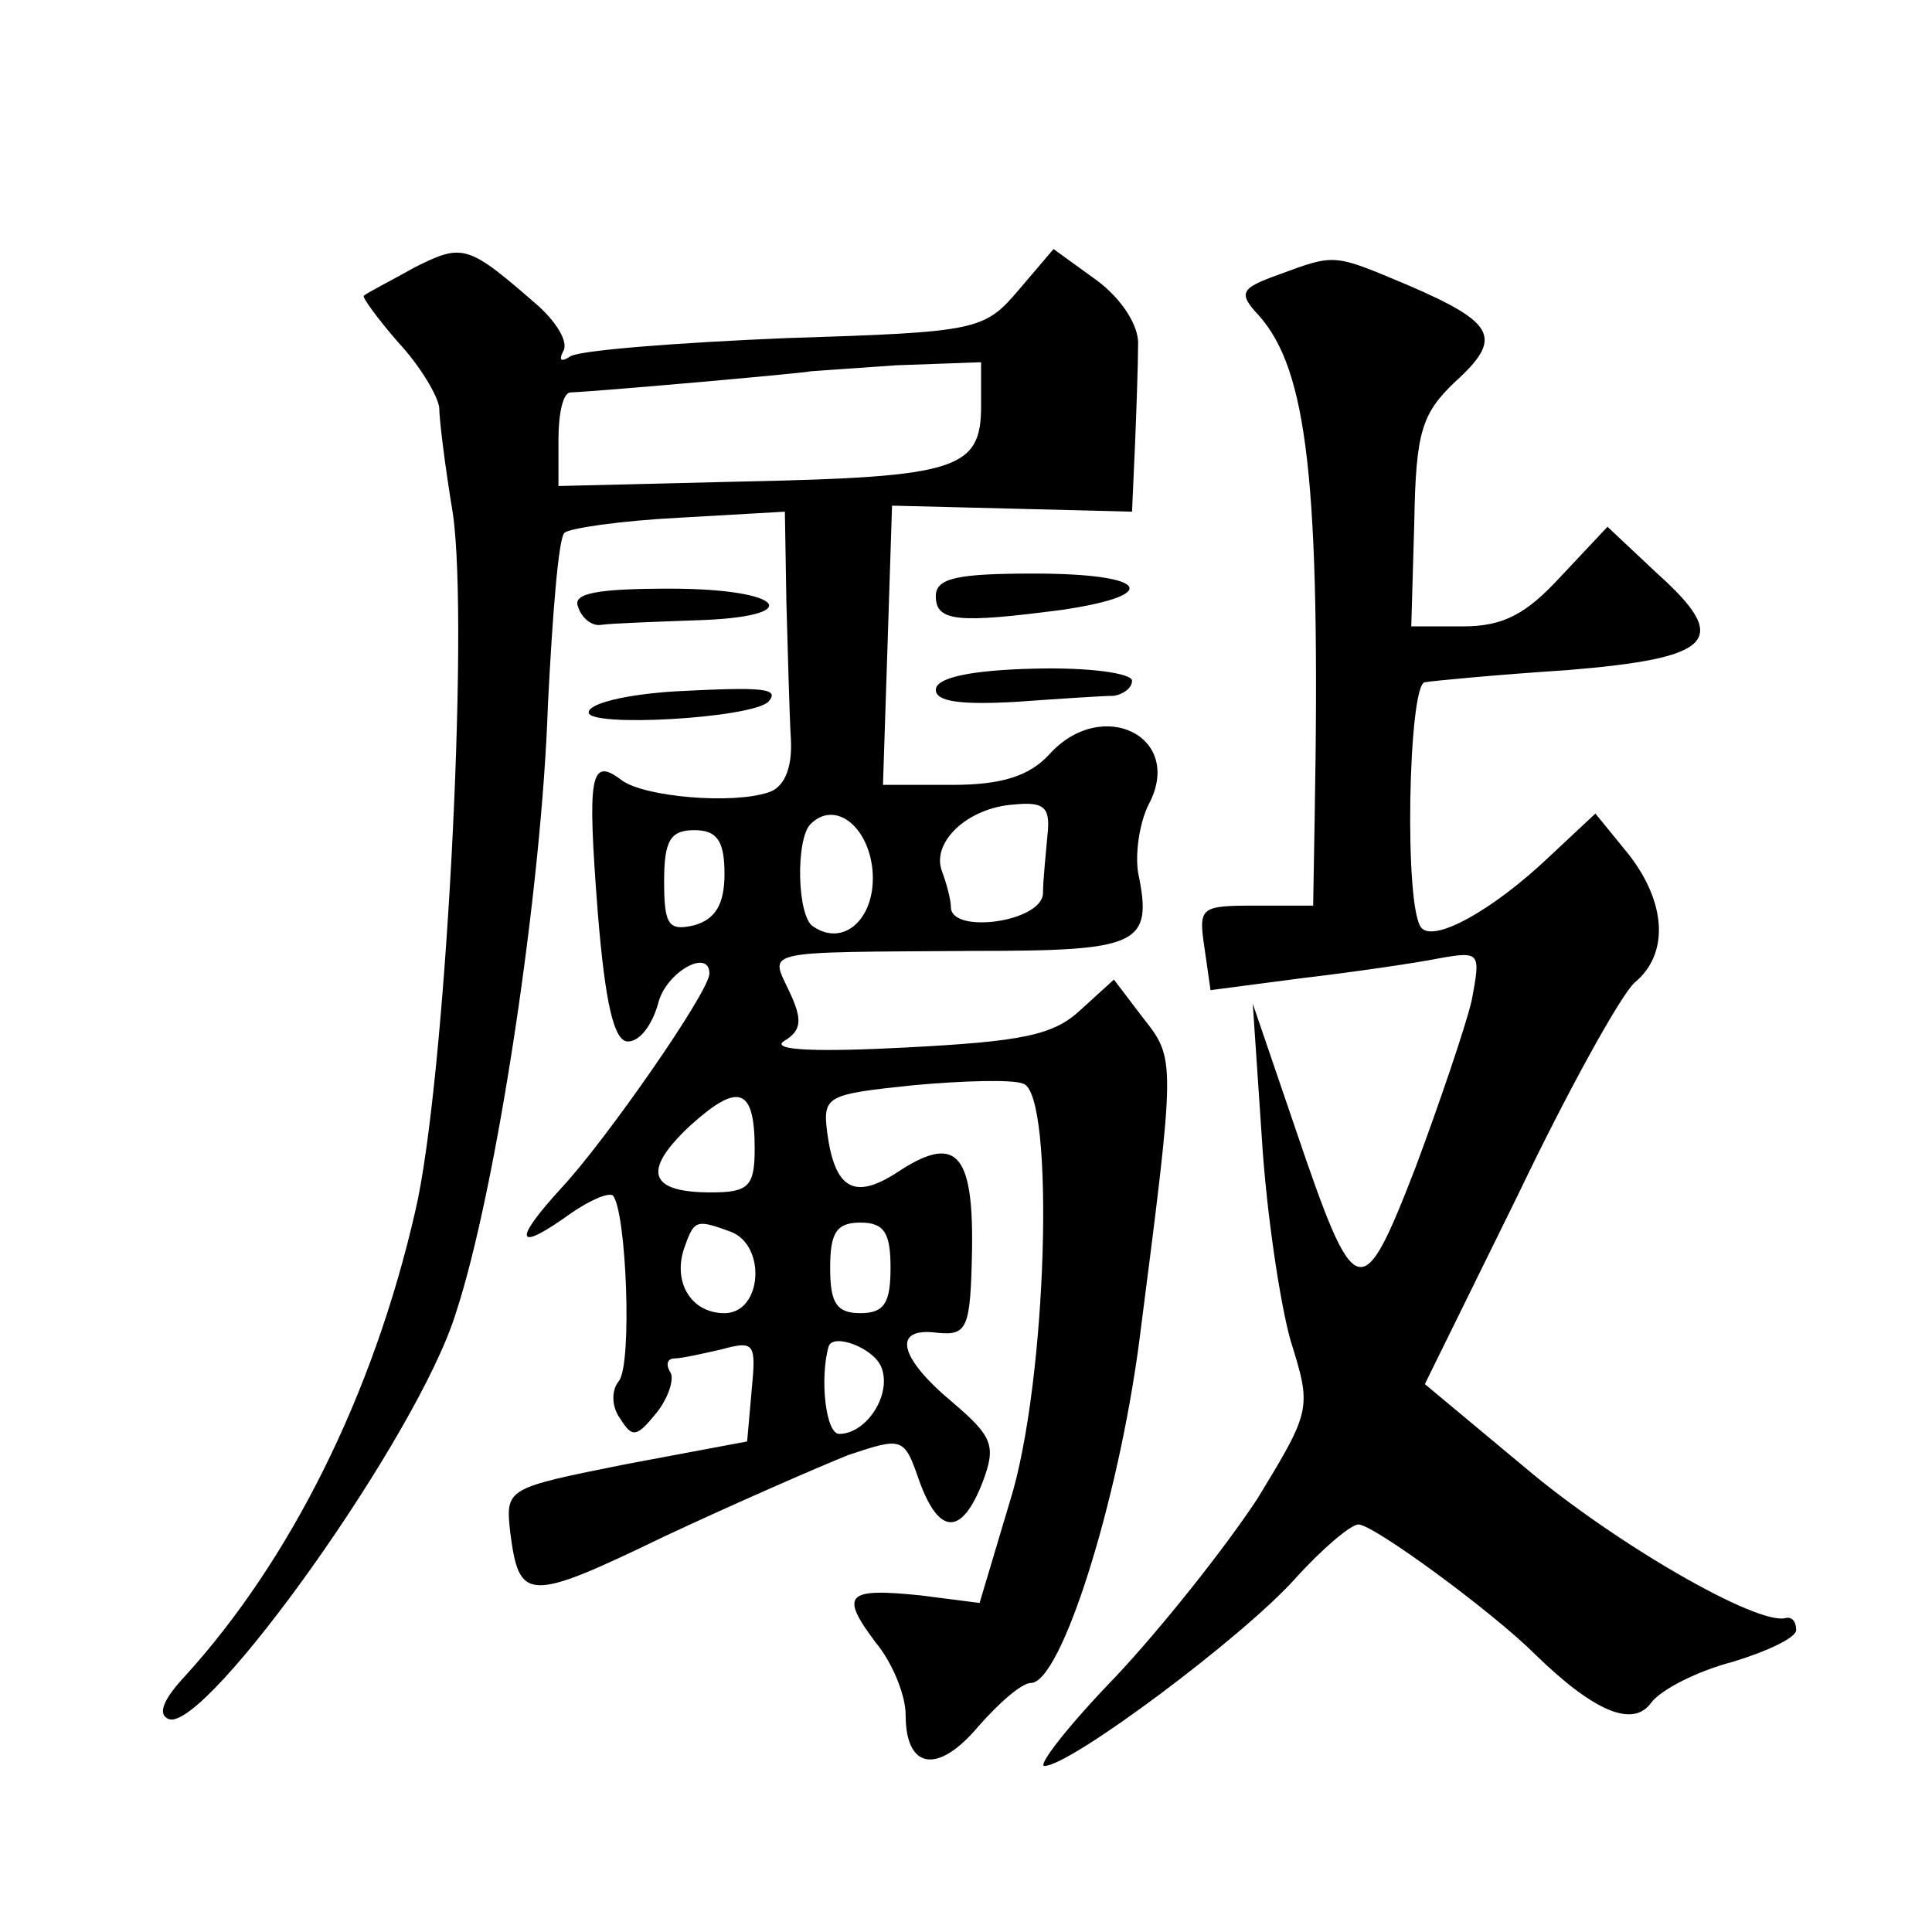
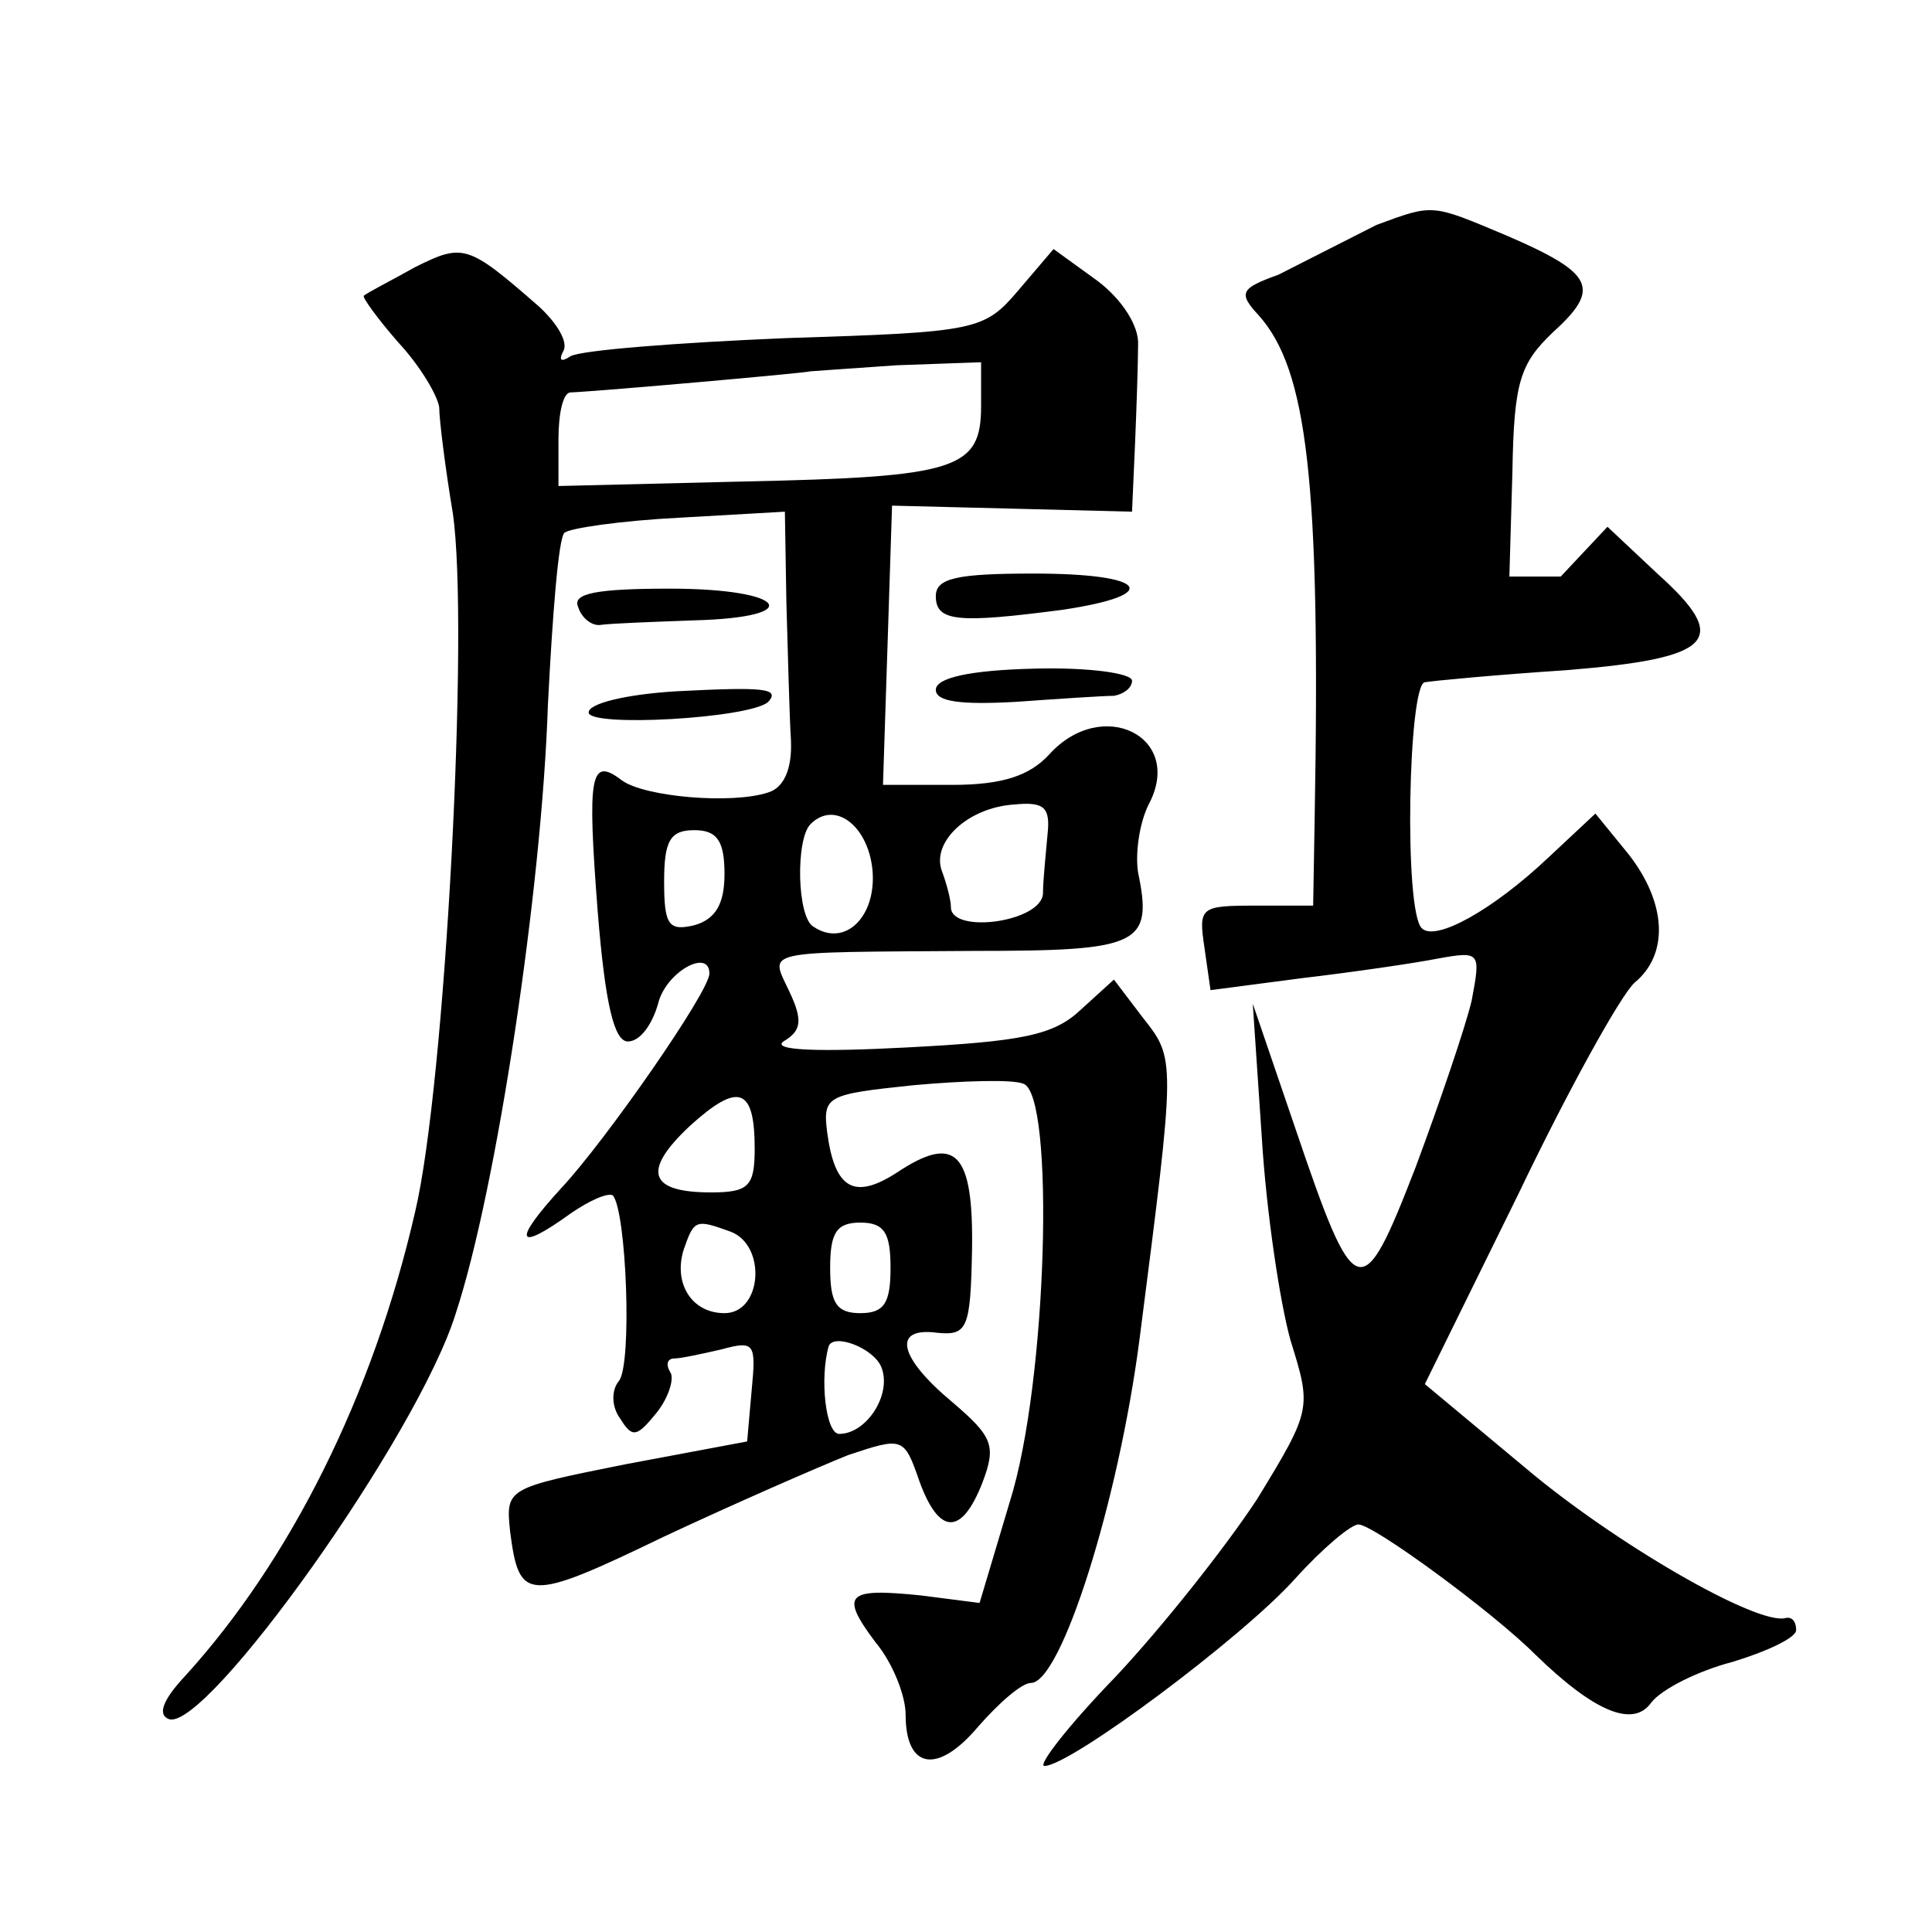
<svg xmlns="http://www.w3.org/2000/svg" version="1.0" width="128pt" height="128pt" viewBox="0 0 128 128" preserveAspectRatio="xMidYMid meet">
  <g transform="translate(0,128) scale(0.1,-0.1)" fill="#0" stroke="none">
-     <path d="M275 1103 c-16 -9 -32 -17 -34 -19 -1 -1 9 -15 23 -31 14 -15 26 -35 27 -43 0 -8 4 -40 9 -70 11 -75 -5 -379 -25 -463 -28 -122 -83 -231 -152 -307 -15 -16 -19 -26 -11 -29 25 -8 165 188 190 269 27 82 57 281 61 403 3 59 7 111 11 114 3 3 37 8 76 10 l70 4 1 -60 c1 -34 2 -75 3 -91 1 -20 -5 -32 -15 -35 -24 -8 -82 -3 -97 8 -21 16 -23 4 -16 -87 5 -62 11 -86 20 -86 8 0 16 11 20 25 5 21 34 37 34 20 0 -12 -69 -111 -98 -142 -33 -36 -30 -43 6 -17 13 9 25 14 28 12 9 -10 13 -112 4 -123 -5 -6 -5 -17 1 -25 8 -13 11 -12 24 4 8 10 12 23 9 27 -3 5 -2 9 3 9 4 0 18 3 31 6 22 6 23 4 20 -27 l-3 -34 -80 -15 c-80 -16 -80 -16 -77 -45 6 -46 11 -47 102 -3 47 22 102 46 122 54 36 12 37 12 47 -17 13 -36 28 -37 42 -1 9 24 7 30 -20 53 -36 30 -40 50 -10 46 20 -2 22 3 23 55 1 65 -11 77 -50 51 -28 -18 -41 -11 -46 27 -3 24 0 25 57 31 33 3 66 4 73 1 21 -7 16 -198 -9 -277 l-20 -67 -39 5 c-49 5 -54 1 -30 -31 11 -13 20 -35 20 -48 0 -36 21 -40 48 -8 14 16 29 29 35 29 20 0 58 120 72 228 24 187 24 185 2 213 l-19 25 -22 -20 c-18 -17 -39 -21 -116 -25 -57 -3 -89 -2 -81 4 12 7 13 14 4 33 -13 28 -21 26 123 27 109 0 118 4 108 52 -2 13 1 33 7 45 24 45 -31 72 -66 33 -13 -14 -31 -20 -64 -20 l-46 0 3 92 3 93 80 -2 79 -2 2 45 c1 24 2 54 2 65 1 13 -11 31 -27 43 l-29 21 -23 -27 c-23 -27 -27 -28 -154 -32 -72 -3 -136 -8 -143 -12 -6 -4 -8 -3 -5 3 4 6 -4 19 -16 30 -47 41 -50 42 -82 26z m375 -92 c0 -42 -16 -47 -157 -50 l-123 -3 0 31 c0 17 3 31 8 31 22 1 157 13 159 14 1 0 27 2 57 4 l56 2 0 -29z m44 -284 c-1 -12 -3 -30 -3 -39 -1 -19 -61 -27 -61 -9 0 5 -3 16 -6 24 -7 19 17 42 48 44 20 2 24 -2 22 -20z m-116 -23 c3 -31 -18 -52 -39 -38 -11 6 -12 58 -2 68 16 16 38 -1 41 -30z m-98 -3 c0 -20 -6 -30 -20 -34 -17 -4 -20 0 -20 29 0 27 4 34 20 34 15 0 20 -7 20 -29z m20 -182 c0 -25 -4 -29 -29 -29 -41 0 -46 14 -14 44 32 29 43 26 43 -15z m-16 -55 c24 -9 21 -54 -4 -54 -23 0 -35 22 -26 45 6 17 8 17 30 9z m106 -24 c0 -23 -4 -30 -20 -30 -16 0 -20 7 -20 30 0 23 4 30 20 30 16 0 20 -7 20 -30z m-6 -66 c7 -18 -10 -44 -28 -44 -9 0 -13 37 -7 58 3 9 30 -1 35 -14z M847 1098 c-25 -9 -27 -12 -13 -27 32 -36 41 -109 37 -333 l-1 -58 -38 0 c-37 0 -38 -1 -34 -28 l4 -28 61 8 c34 4 75 10 90 13 28 5 28 4 22 -28 -4 -17 -21 -67 -37 -110 -36 -93 -40 -92 -80 26 l-28 82 6 -89 c3 -49 12 -109 19 -134 14 -45 14 -46 -22 -105 -21 -32 -63 -85 -94 -118 -31 -32 -52 -59 -47 -59 17 0 131 85 166 124 18 20 37 36 42 36 10 0 89 -58 117 -86 39 -38 65 -49 77 -32 7 9 31 21 54 27 23 7 42 16 42 21 0 6 -3 9 -7 8 -19 -5 -114 50 -173 100 l-66 55 62 126 c33 69 68 132 77 140 23 19 21 53 -4 85 l-22 27 -31 -29 c-37 -35 -75 -56 -84 -47 -12 11 -9 162 2 163 6 1 48 5 94 8 98 8 109 20 60 64 l-33 31 -31 -33 c-23 -25 -38 -33 -65 -33 l-34 0 2 69 c1 60 5 72 27 93 32 29 27 39 -31 64 -50 21 -48 21 -86 7z M620 885 c0 -17 15 -18 84 -9 67 10 56 24 -19 24 -51 0 -65 -3 -65 -15z M383 878 c2 -7 9 -13 15 -12 7 1 35 2 62 3 75 2 61 21 -16 21 -48 0 -65 -3 -61 -12z M620 823 c0 -8 17 -10 53 -8 28 2 58 4 65 4 6 1 12 5 12 10 0 5 -29 9 -65 8 -42 -1 -65 -6 -65 -14z M448 822 c-33 -2 -58 -8 -58 -14 0 -10 107 -4 119 7 8 9 -3 10 -61 7z" />
+     <path d="M275 1103 c-16 -9 -32 -17 -34 -19 -1 -1 9 -15 23 -31 14 -15 26 -35 27 -43 0 -8 4 -40 9 -70 11 -75 -5 -379 -25 -463 -28 -122 -83 -231 -152 -307 -15 -16 -19 -26 -11 -29 25 -8 165 188 190 269 27 82 57 281 61 403 3 59 7 111 11 114 3 3 37 8 76 10 l70 4 1 -60 c1 -34 2 -75 3 -91 1 -20 -5 -32 -15 -35 -24 -8 -82 -3 -97 8 -21 16 -23 4 -16 -87 5 -62 11 -86 20 -86 8 0 16 11 20 25 5 21 34 37 34 20 0 -12 -69 -111 -98 -142 -33 -36 -30 -43 6 -17 13 9 25 14 28 12 9 -10 13 -112 4 -123 -5 -6 -5 -17 1 -25 8 -13 11 -12 24 4 8 10 12 23 9 27 -3 5 -2 9 3 9 4 0 18 3 31 6 22 6 23 4 20 -27 l-3 -34 -80 -15 c-80 -16 -80 -16 -77 -45 6 -46 11 -47 102 -3 47 22 102 46 122 54 36 12 37 12 47 -17 13 -36 28 -37 42 -1 9 24 7 30 -20 53 -36 30 -40 50 -10 46 20 -2 22 3 23 55 1 65 -11 77 -50 51 -28 -18 -41 -11 -46 27 -3 24 0 25 57 31 33 3 66 4 73 1 21 -7 16 -198 -9 -277 l-20 -67 -39 5 c-49 5 -54 1 -30 -31 11 -13 20 -35 20 -48 0 -36 21 -40 48 -8 14 16 29 29 35 29 20 0 58 120 72 228 24 187 24 185 2 213 l-19 25 -22 -20 c-18 -17 -39 -21 -116 -25 -57 -3 -89 -2 -81 4 12 7 13 14 4 33 -13 28 -21 26 123 27 109 0 118 4 108 52 -2 13 1 33 7 45 24 45 -31 72 -66 33 -13 -14 -31 -20 -64 -20 l-46 0 3 92 3 93 80 -2 79 -2 2 45 c1 24 2 54 2 65 1 13 -11 31 -27 43 l-29 21 -23 -27 c-23 -27 -27 -28 -154 -32 -72 -3 -136 -8 -143 -12 -6 -4 -8 -3 -5 3 4 6 -4 19 -16 30 -47 41 -50 42 -82 26z m375 -92 c0 -42 -16 -47 -157 -50 l-123 -3 0 31 c0 17 3 31 8 31 22 1 157 13 159 14 1 0 27 2 57 4 l56 2 0 -29z m44 -284 c-1 -12 -3 -30 -3 -39 -1 -19 -61 -27 -61 -9 0 5 -3 16 -6 24 -7 19 17 42 48 44 20 2 24 -2 22 -20z m-116 -23 c3 -31 -18 -52 -39 -38 -11 6 -12 58 -2 68 16 16 38 -1 41 -30z m-98 -3 c0 -20 -6 -30 -20 -34 -17 -4 -20 0 -20 29 0 27 4 34 20 34 15 0 20 -7 20 -29z m20 -182 c0 -25 -4 -29 -29 -29 -41 0 -46 14 -14 44 32 29 43 26 43 -15z m-16 -55 c24 -9 21 -54 -4 -54 -23 0 -35 22 -26 45 6 17 8 17 30 9z m106 -24 c0 -23 -4 -30 -20 -30 -16 0 -20 7 -20 30 0 23 4 30 20 30 16 0 20 -7 20 -30z m-6 -66 c7 -18 -10 -44 -28 -44 -9 0 -13 37 -7 58 3 9 30 -1 35 -14z M847 1098 c-25 -9 -27 -12 -13 -27 32 -36 41 -109 37 -333 l-1 -58 -38 0 c-37 0 -38 -1 -34 -28 l4 -28 61 8 c34 4 75 10 90 13 28 5 28 4 22 -28 -4 -17 -21 -67 -37 -110 -36 -93 -40 -92 -80 26 l-28 82 6 -89 c3 -49 12 -109 19 -134 14 -45 14 -46 -22 -105 -21 -32 -63 -85 -94 -118 -31 -32 -52 -59 -47 -59 17 0 131 85 166 124 18 20 37 36 42 36 10 0 89 -58 117 -86 39 -38 65 -49 77 -32 7 9 31 21 54 27 23 7 42 16 42 21 0 6 -3 9 -7 8 -19 -5 -114 50 -173 100 l-66 55 62 126 c33 69 68 132 77 140 23 19 21 53 -4 85 l-22 27 -31 -29 c-37 -35 -75 -56 -84 -47 -12 11 -9 162 2 163 6 1 48 5 94 8 98 8 109 20 60 64 l-33 31 -31 -33 l-34 0 2 69 c1 60 5 72 27 93 32 29 27 39 -31 64 -50 21 -48 21 -86 7z M620 885 c0 -17 15 -18 84 -9 67 10 56 24 -19 24 -51 0 -65 -3 -65 -15z M383 878 c2 -7 9 -13 15 -12 7 1 35 2 62 3 75 2 61 21 -16 21 -48 0 -65 -3 -61 -12z M620 823 c0 -8 17 -10 53 -8 28 2 58 4 65 4 6 1 12 5 12 10 0 5 -29 9 -65 8 -42 -1 -65 -6 -65 -14z M448 822 c-33 -2 -58 -8 -58 -14 0 -10 107 -4 119 7 8 9 -3 10 -61 7z" />
  </g>
</svg>